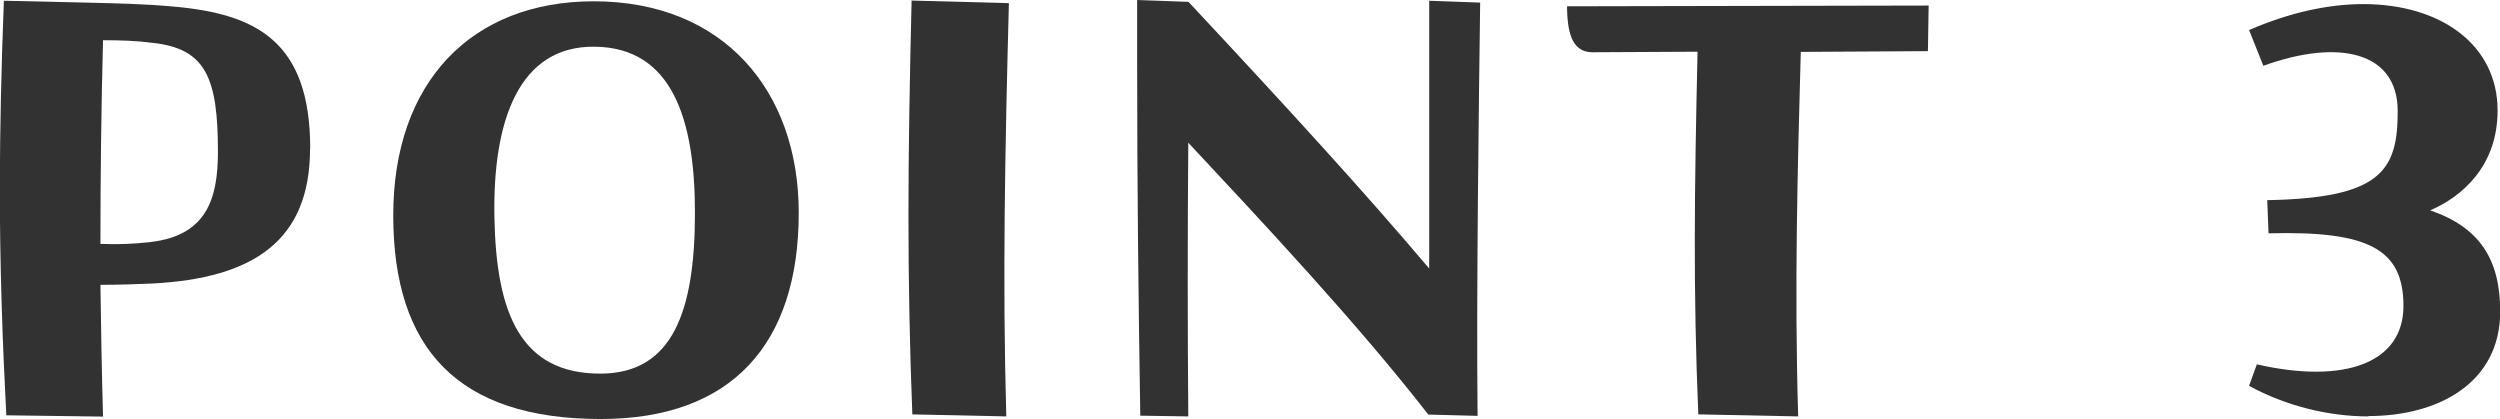
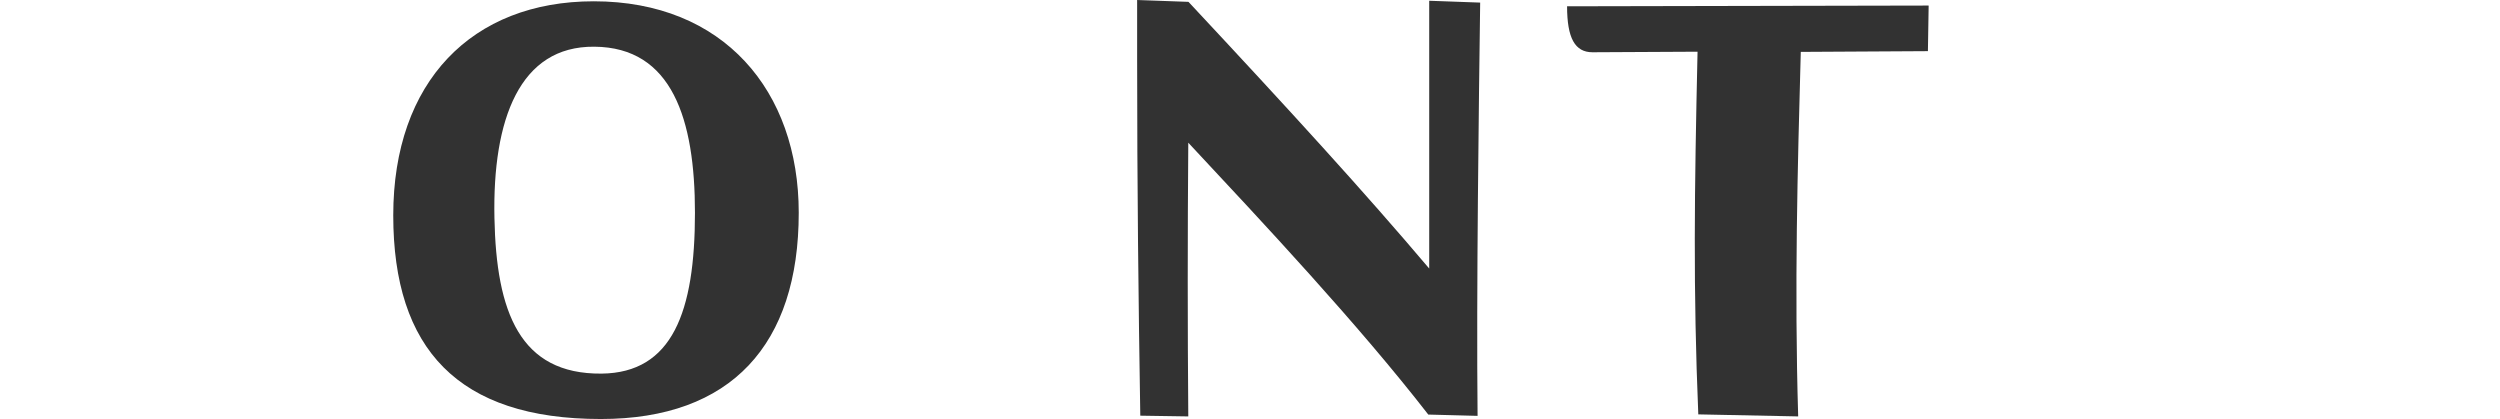
<svg xmlns="http://www.w3.org/2000/svg" id="_レイヤー_2" viewBox="0 0 134.9 22.61">
  <defs>
    <style>.cls-1{fill:#323232;stroke-width:0px;}</style>
  </defs>
  <g id="text">
-     <path class="cls-1" d="M16.73,8.02c0,4.94-3.01,7-8.54,7.28-.74.03-1.72.07-2.77.07.03,2.31.07,4.62.14,7.11l-5.22-.07c-.21-4.03-.35-8.09-.35-12.39C0,6.86.07,3.54.21.04l4.45.1c1.58.04,3.15.07,4.66.21,4.48.39,7.42,1.85,7.42,7.67ZM11.76,8.19c0-4.03-.67-5.57-3.54-5.88-.84-.11-1.72-.14-2.66-.14-.1,3.78-.14,7.35-.14,10.99,1.01.04,1.82,0,2.7-.1,3.04-.35,3.64-2.35,3.64-4.87Z" />
    <path class="cls-1" d="M32.04.07c7,0,11.06,4.83,11.06,11.41,0,7.11-3.64,11.13-10.68,11.13-7.7,0-11.2-3.78-11.2-10.99S25.46.07,32.04.07ZM32.07,2.52c-4.03-.04-5.5,3.92-5.39,9.24.1,5.08,1.37,8.44,5.78,8.4,3.82-.04,5.04-3.33,5.04-8.68,0-5.04-1.23-8.93-5.43-8.96Z" />
-     <path class="cls-1" d="M49.23,22.37c-.14-3.57-.21-7.11-.21-10.75s.07-7.49.17-11.59l5.25.14c-.21,7.98-.35,15.02-.14,22.3l-5.08-.11Z" />
    <path class="cls-1" d="M77.1.04l2.77.1c-.07,5.18-.21,15.65-.14,22.3l-2.66-.07c-3.78-4.87-8.86-10.29-12.95-14.67-.04,5.04-.04,9.87,0,14.77l-2.59-.04c-.1-6.2-.17-12.36-.17-19.22V0l2.77.1c5.53,5.92,9.52,10.29,12.99,14.39V.04Z" />
    <path class="cls-1" d="M104.07.31l-.04,2.45-6.86.04c-.17,6.23-.35,12.71-.14,19.67l-5.39-.11c-.28-6.76-.21-12.01-.04-19.57l-5.67.03c-.95,0-1.37-.77-1.37-2.48l19.5-.04Z" />
-     <path class="cls-1" d="M127.8,22.47c-2.14,0-4.45-.56-6.44-1.65l.42-1.16c4.73,1.08,7.91-.07,7.91-3.15s-1.89-4.06-7.28-3.92l-.07-1.79c6.13-.11,7.04-1.58,7.04-4.8s-3.19-3.92-7.25-2.45l-.77-1.93c2.17-.94,4.27-1.4,6.16-1.4,4.2,0,7.25,2.21,7.25,5.74,0,3.01-1.93,4.66-3.64,5.39,2.66.91,3.78,2.63,3.78,5.46,0,3.82-3.29,5.64-7.11,5.64Z" />
  </g>
</svg>